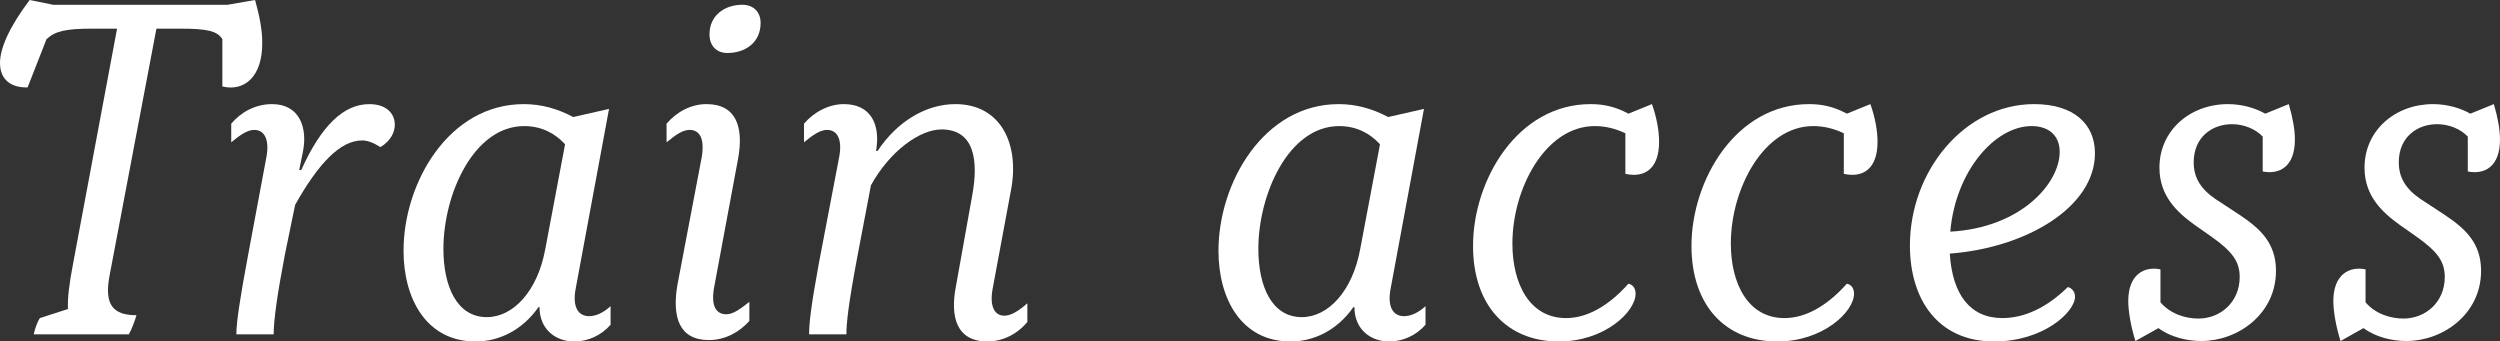
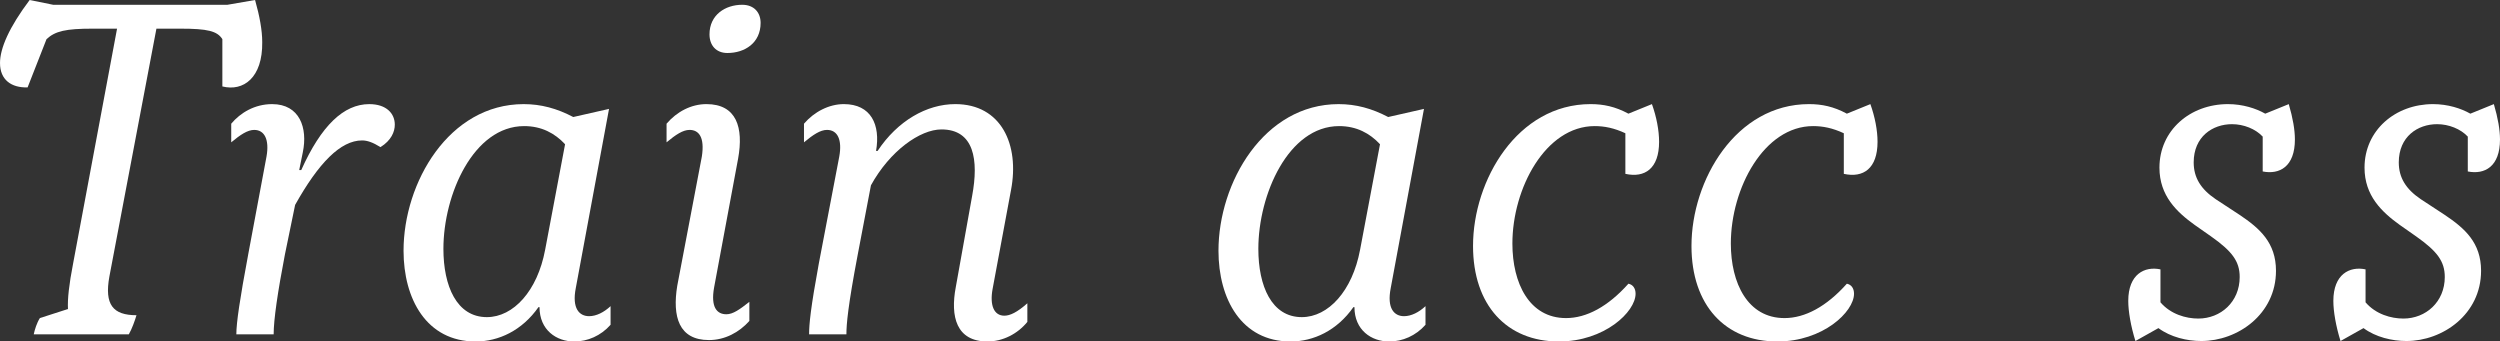
<svg xmlns="http://www.w3.org/2000/svg" id="_レイヤー_2" viewBox="0 0 296.723 40.531">
  <rect x="0" y="0" width="296.723" height="40.531" fill="#333333" stroke="none" />
  <defs>
    <style>.cls-1{fill:#fff;}</style>
  </defs>
  <g id="Layer_1">
    <path class="cls-1" d="m4.732,37.753l3.336-1.076c-.061-1.19.122-2.892.607-5.386L13.893,3.401h-2.912c-3.154,0-4.429.283-5.46,1.247l-2.245,5.726c-1.941.057-3.275-.907-3.275-2.892C0,5.726,1.092,3.231,3.519,0l2.791.567h20.688l3.276-.567c.546,1.928.85,3.628.85,4.988.061,4.252-2.245,5.896-4.732,5.272v-5.612c-.606-.964-1.76-1.247-4.975-1.247h-2.852l-5.582,29.42c-.606,3.345.425,4.592,3.216,4.592-.182.624-.546,1.644-.91,2.268H4.004c.121-.566.364-1.36.729-1.928Z" />
    <path class="cls-1" d="m29.445,30.271l2.184-11.677c.364-2.041-.242-3.175-1.456-3.175-.788,0-1.638.566-2.729,1.474v-2.211c1.092-1.304,2.791-2.324,4.854-2.324,3.275,0,4.246,2.835,3.64,5.726l-.425,2.098h.243c2.366-5.271,5.035-7.823,8.069-7.823,2.062,0,3.033,1.134,3.033,2.438,0,.851-.425,1.871-1.699,2.665-.91-.567-1.577-.794-2.184-.794-2.549,0-5.157,2.664-7.948,7.652l-1.213,5.896c-.85,4.422-1.335,7.71-1.335,9.467h-4.429c0-1.36.425-4.252,1.396-9.41Z" />
    <path class="cls-1" d="m47.896,29.761c0-8.106,5.4-17.403,14.258-17.403,2.062,0,3.943.511,5.885,1.531l4.247-.964-3.944,21.257c-.484,2.438.425,3.345,1.578,3.345.85,0,1.759-.453,2.548-1.19v2.211c-1.152,1.304-2.73,1.984-4.308,1.984-2.123,0-4.125-1.36-4.125-4.082h-.122c-1.941,2.778-4.731,4.082-7.462,4.082-5.824,0-8.555-5.045-8.555-10.771Zm16.806-.113l2.366-12.528c-1.214-1.304-2.791-2.153-4.854-2.153-6.006,0-9.586,8.105-9.586,14.568,0,4.421,1.577,8.105,5.157,8.105,3.154,0,6.006-3.117,6.916-7.992Z" />
    <path class="cls-1" d="m80.387,33.898l2.912-15.305c.364-2.324-.364-3.175-1.456-3.175-.789,0-1.638.566-2.73,1.474v-2.211c1.214-1.417,2.912-2.324,4.732-2.324,3.579,0,4.429,2.778,3.762,6.463l-2.852,15.305c-.425,2.381.364,3.175,1.456,3.175.789,0,1.577-.566,2.73-1.474v2.268c-1.214,1.36-2.912,2.268-4.793,2.268-3.58,0-4.368-2.778-3.762-6.463Zm3.822-29.816c0-2.324,1.881-3.515,3.883-3.515,1.396,0,2.184.906,2.184,2.153,0,2.381-1.881,3.571-3.943,3.571-1.334,0-2.123-.906-2.123-2.21Z" />
    <path class="cls-1" d="m113.443,34.068l1.941-10.827c.789-4.251.242-7.879-3.641-7.879-2.548,0-6.127,2.551-8.372,6.632l-1.577,8.276c-1.152,6.065-1.335,8.22-1.335,9.41h-4.429c0-1.19.182-3.118,1.152-8.39l2.427-12.697c.364-1.984-.182-3.175-1.456-3.175-.788,0-1.638.566-2.729,1.474v-2.211c1.213-1.417,2.973-2.324,4.731-2.324,3.216,0,4.369,2.438,3.822,5.556h.183c2.366-3.571,5.824-5.556,9.222-5.556,5.46,0,7.645,4.818,6.612,10.204l-2.184,11.734c-.364,1.983.182,3.174,1.396,3.174.667,0,1.517-.396,2.729-1.474v2.211c-1.152,1.417-2.912,2.324-4.731,2.324-3.701,0-4.43-2.948-3.762-6.463Z" />
    <path class="cls-1" d="m144.62,29.761c0-8.106,5.399-17.403,14.258-17.403,2.062,0,3.943.511,5.885,1.531l4.247-.964-3.943,21.257c-.486,2.438.424,3.345,1.577,3.345.849,0,1.759-.453,2.548-1.19v2.211c-1.152,1.304-2.73,1.984-4.308,1.984-2.123,0-4.125-1.36-4.125-4.082h-.122c-1.941,2.778-4.731,4.082-7.462,4.082-5.824,0-8.555-5.045-8.555-10.771Zm16.806-.113l2.366-12.528c-1.214-1.304-2.791-2.153-4.854-2.153-6.007,0-9.586,8.105-9.586,14.568,0,4.421,1.577,8.105,5.157,8.105,3.154,0,6.006-3.117,6.916-7.992Z" />
    <path class="cls-1" d="m192.914,20.634v-4.818c-1.335-.623-2.487-.85-3.641-.85-5.824,0-9.768,7.369-9.768,13.944,0,4.705,2.002,8.843,6.37,8.843,2.427,0,4.976-1.36,7.402-4.081.546.113.849.566.849,1.19,0,2.154-3.7,5.669-9.1,5.669-6.188,0-10.192-4.309-10.192-11.338,0-7.822,5.278-16.836,13.953-16.836,1.517,0,2.912.284,4.49,1.134l2.79-1.134c.547,1.531.85,3.118.85,4.479,0,3.175-1.698,4.309-4.004,3.798Z" />
    <path class="cls-1" d="m218.841,20.634v-4.818c-1.335-.623-2.487-.85-3.641-.85-5.824,0-9.768,7.369-9.768,13.944,0,4.705,2.002,8.843,6.37,8.843,2.427,0,4.976-1.36,7.402-4.081.546.113.849.566.849,1.19,0,2.154-3.7,5.669-9.1,5.669-6.188,0-10.192-4.309-10.192-11.338,0-7.822,5.277-16.836,13.953-16.836,1.518,0,2.912.284,4.49,1.134l2.79-1.134c.546,1.531.85,3.118.85,4.479,0,3.175-1.698,4.309-4.004,3.798Z" />
-     <path class="cls-1" d="m246.283,35.202c0,1.871-3.822,5.329-9.586,5.329-6.734,0-10.01-5.045-10.01-11.395,0-8.843,6.491-16.779,14.742-16.779,4.732,0,7.22,2.381,7.22,5.839,0,6.406-8.19,11.225-17.23,11.904.304,4.875,2.427,7.652,6.249,7.652,2.609,0,5.278-1.247,7.766-3.685.425.113.85.511.85,1.134Zm-14.803-7.709c8.372-.453,12.982-5.726,12.982-9.467,0-1.813-1.152-3.061-3.337-3.061-4.368,0-9.039,5.385-9.646,12.527Z" />
    <path class="cls-1" d="m268.558,20.351v-4.138c-.85-.907-2.245-1.475-3.641-1.475-2.306,0-4.55,1.475-4.55,4.535,0,1.814.85,3.175,2.608,4.365l2.852,1.87c2.366,1.588,4.308,3.288,4.308,6.633,0,5.158-4.55,8.333-8.857,8.333-1.699,0-3.641-.454-5.097-1.531l-2.729,1.531c-.547-1.758-.85-3.515-.85-4.762,0-3.175,1.941-4.139,3.822-3.741v3.911c1.213,1.417,3.033,1.927,4.489,1.927,2.669,0,4.914-1.983,4.914-4.932,0-1.87-.91-3.061-3.397-4.818l-1.941-1.36c-2.123-1.53-4.186-3.458-4.186-6.802,0-4.422,3.64-7.54,8.129-7.54,1.76,0,3.337.511,4.429,1.134l2.791-1.134c.485,1.645.729,3.062.729,4.195,0,3.231-1.82,4.194-3.822,3.798Z" />
    <path class="cls-1" d="m292.9,20.351v-4.138c-.85-.907-2.245-1.475-3.641-1.475-2.305,0-4.55,1.475-4.55,4.535,0,1.814.85,3.175,2.608,4.365l2.852,1.87c2.366,1.588,4.308,3.288,4.308,6.633,0,5.158-4.55,8.333-8.857,8.333-1.699,0-3.641-.454-5.097-1.531l-2.729,1.531c-.546-1.758-.85-3.515-.85-4.762,0-3.175,1.941-4.139,3.822-3.741v3.911c1.213,1.417,3.033,1.927,4.489,1.927,2.67,0,4.914-1.983,4.914-4.932,0-1.87-.91-3.061-3.397-4.818l-1.941-1.36c-2.123-1.53-4.187-3.458-4.187-6.802,0-4.422,3.641-7.54,8.13-7.54,1.76,0,3.337.511,4.429,1.134l2.791-1.134c.485,1.645.729,3.062.729,4.195,0,3.231-1.82,4.194-3.822,3.798Z" />
  </g>
</svg>